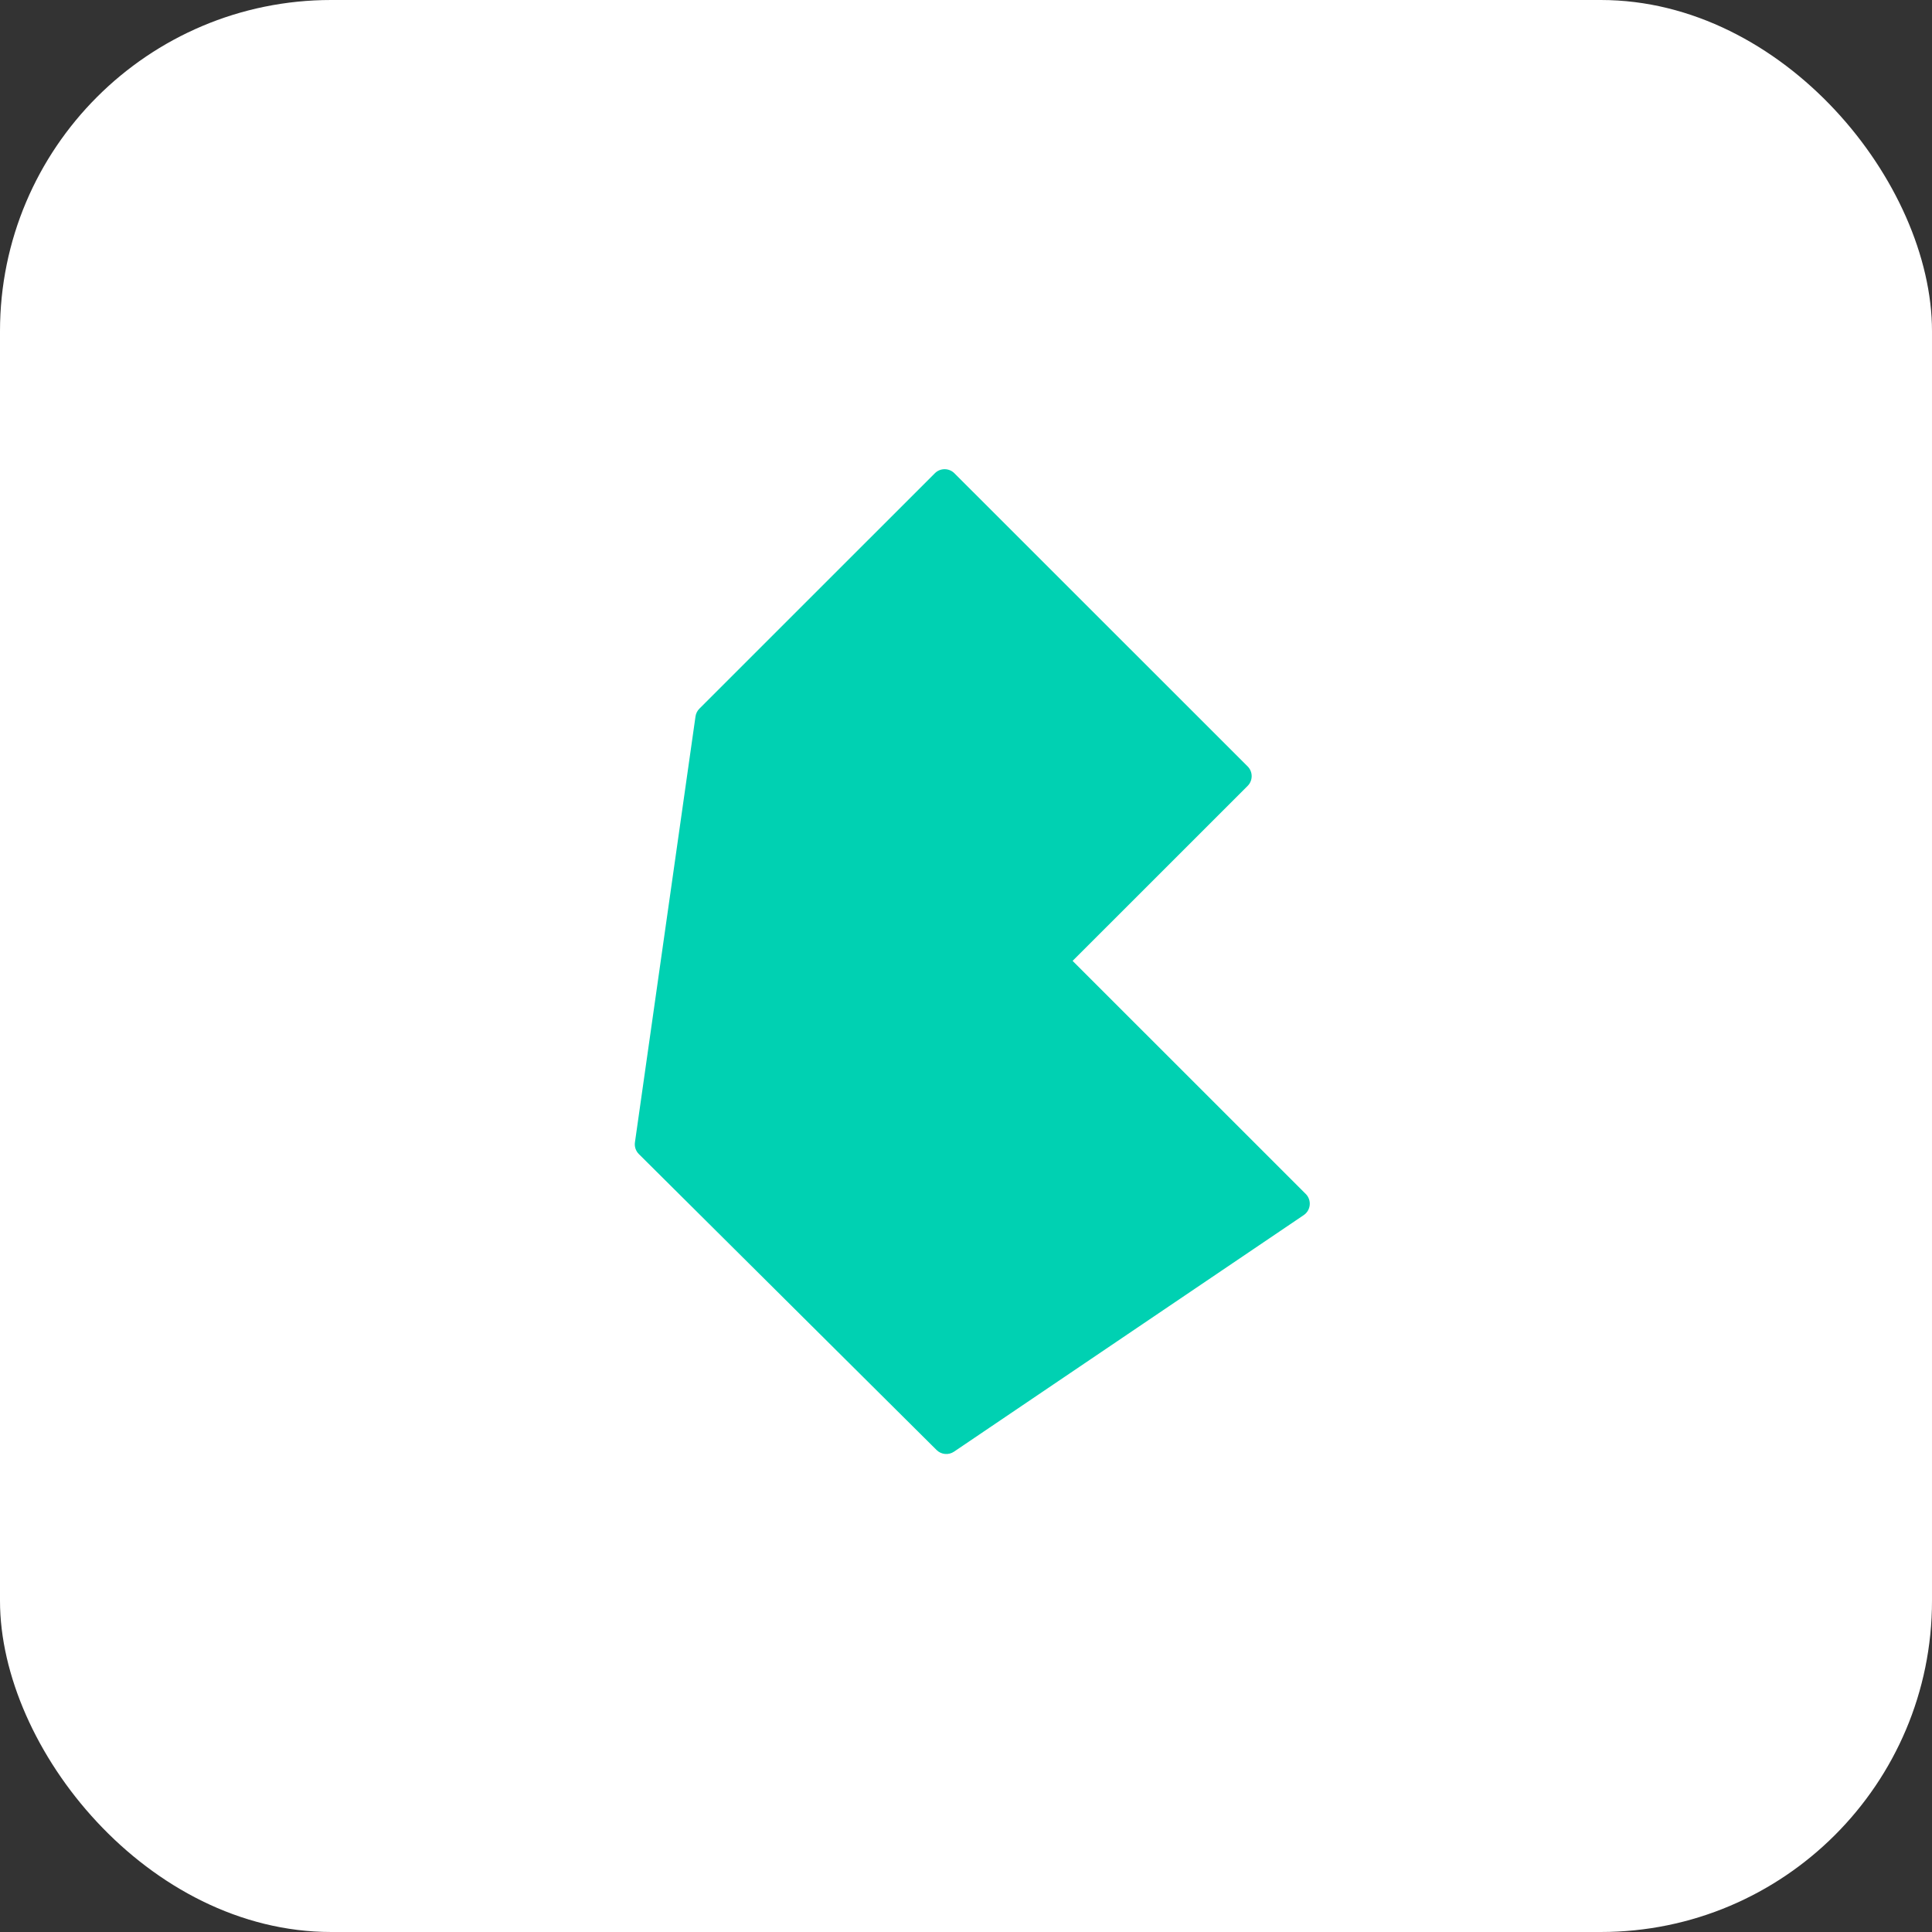
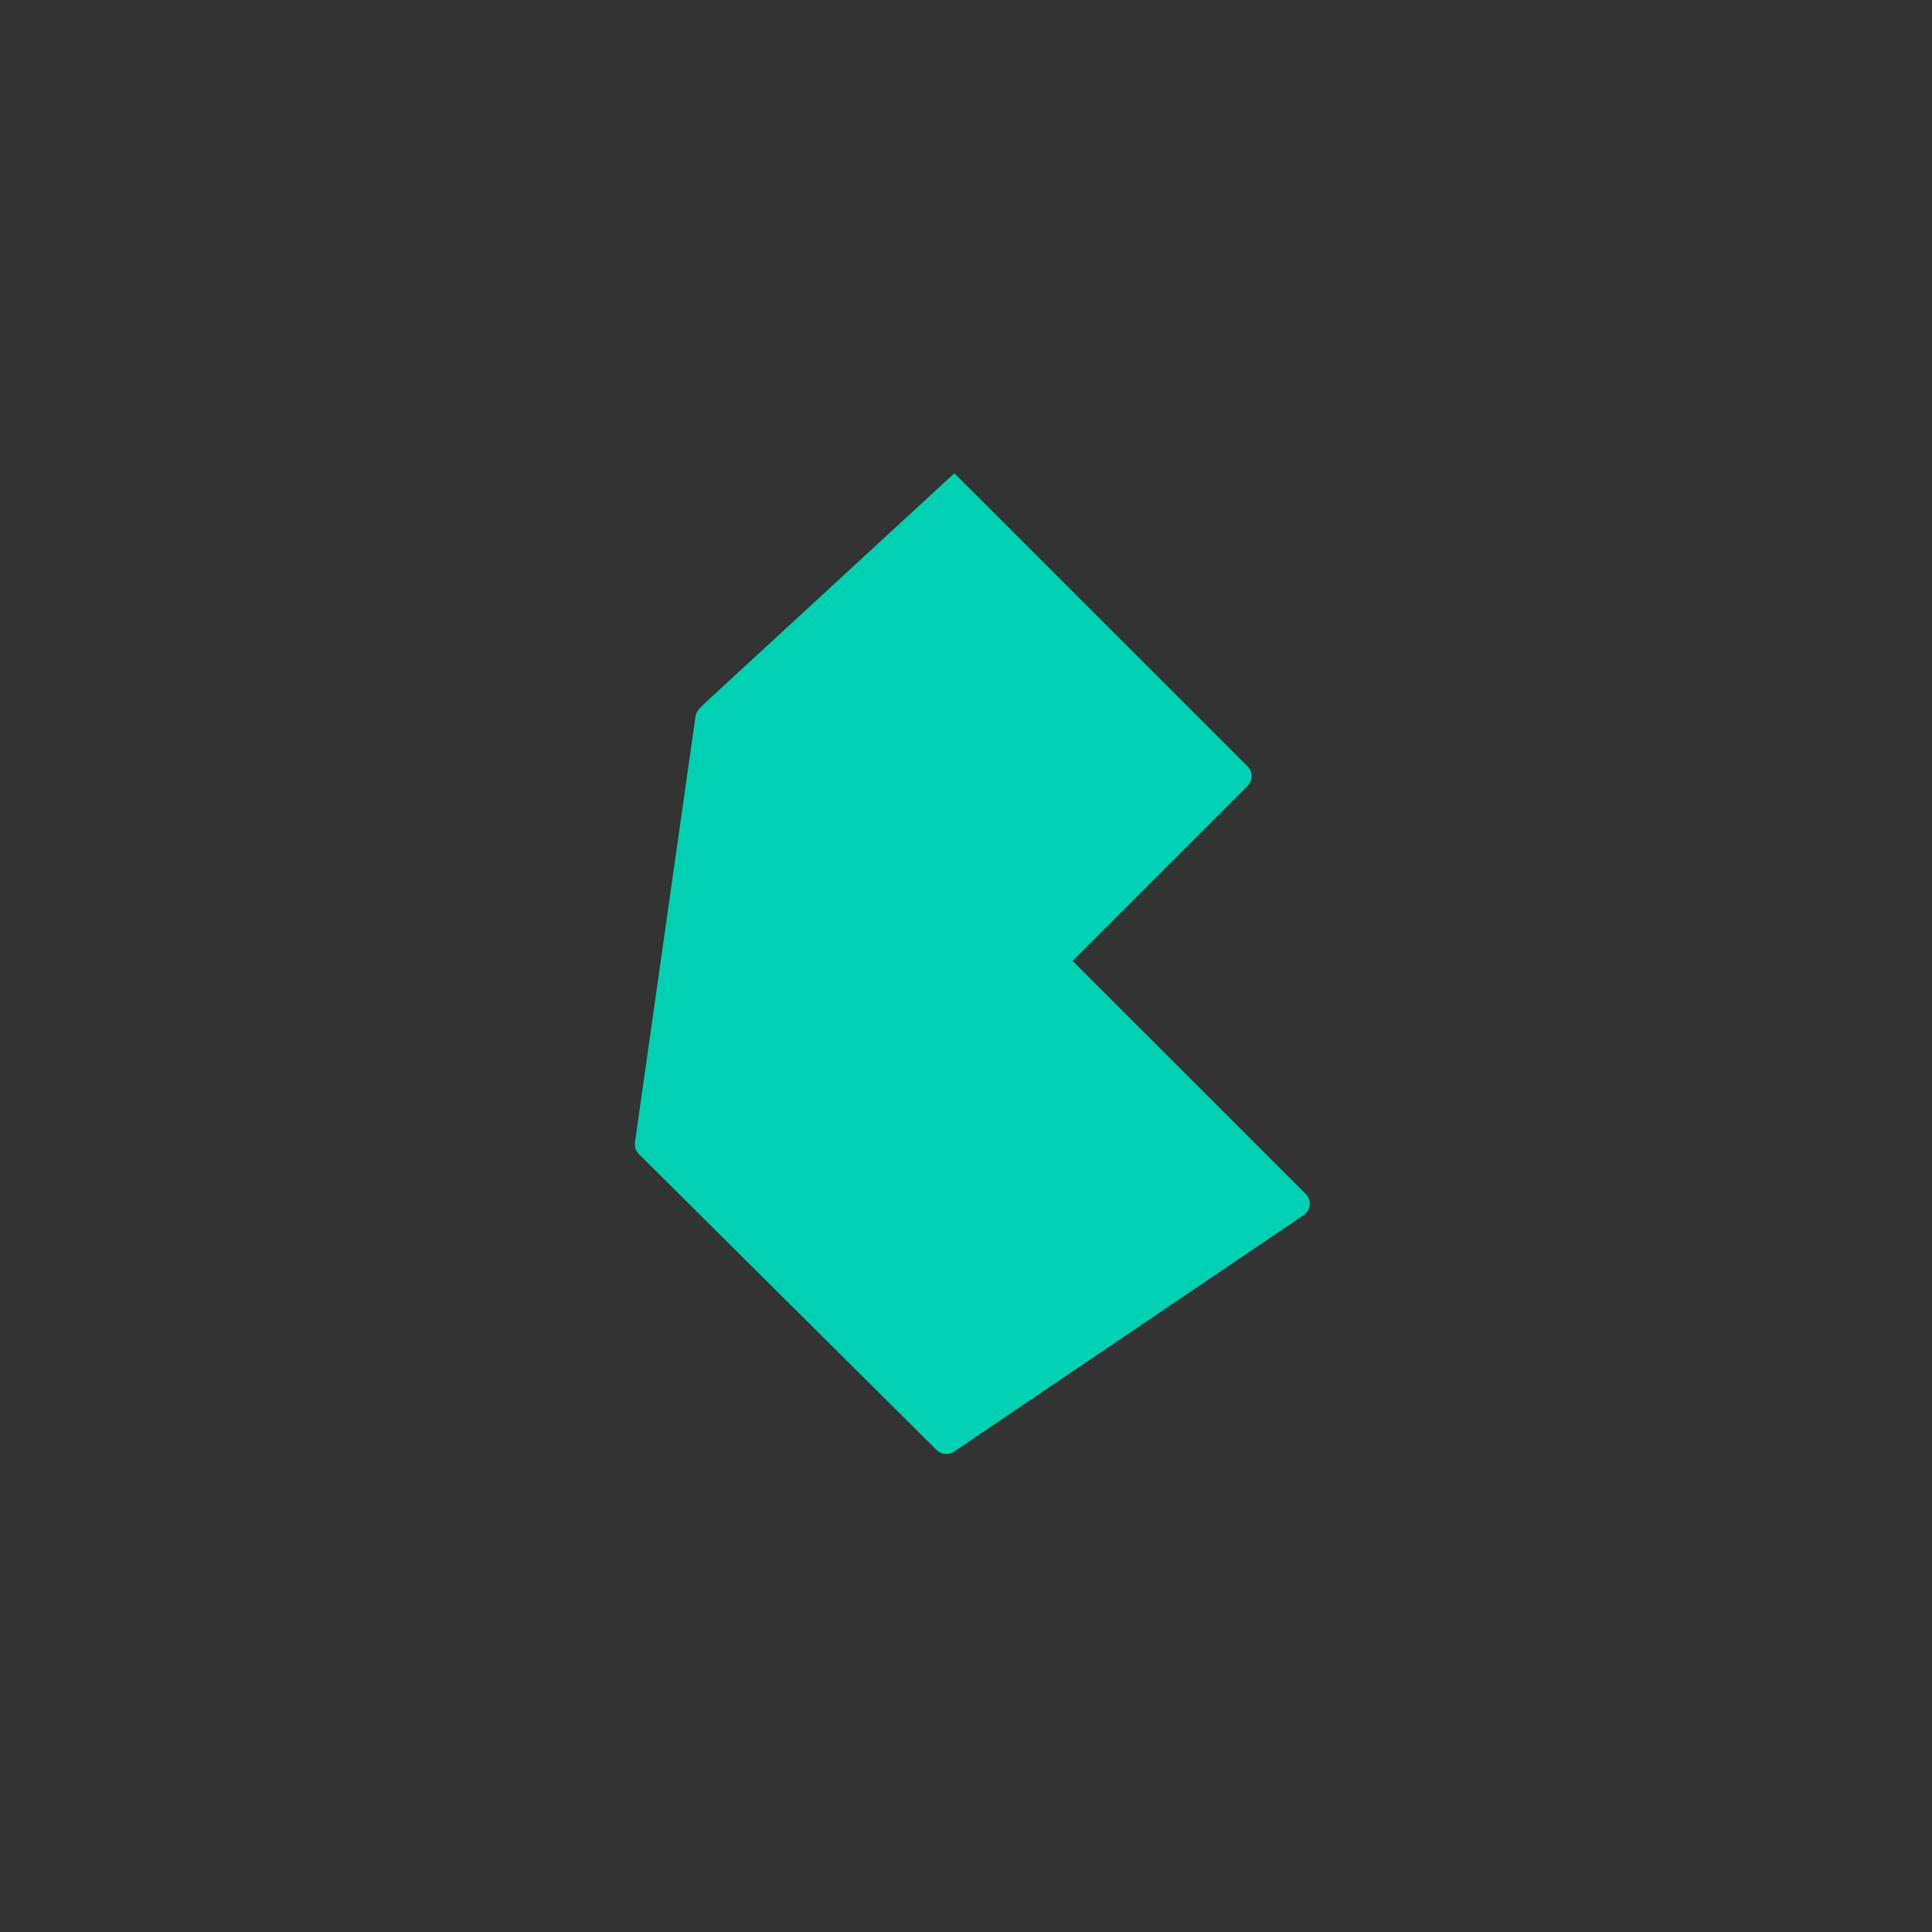
<svg xmlns="http://www.w3.org/2000/svg" width="140" height="140" viewBox="0 0 140 140" fill="none">
  <rect x="0" y="0" width="140" height="140" fill="#333333" stroke="none" />
-   <rect width="140" height="140" rx="24" fill="white" />
-   <path fill-rule="evenodd" clip-rule="evenodd" d="M69.158 34.293C68.768 33.902 68.134 33.902 67.744 34.293L51.153 50.88C51.142 50.89 51.132 50.901 51.121 50.912L50.683 51.35C50.529 51.503 50.429 51.702 50.399 51.917L46.01 82.779C45.965 83.092 46.071 83.407 46.295 83.629L67.868 105.073C68.207 105.41 68.737 105.46 69.133 105.192L94.472 88.052C94.992 87.701 95.063 86.962 94.618 86.517L77.725 69.629L90.408 56.95C90.798 56.56 90.798 55.927 90.408 55.536L69.158 34.293Z" fill="#00D1B2" />
+   <path fill-rule="evenodd" clip-rule="evenodd" d="M69.158 34.293L51.153 50.88C51.142 50.89 51.132 50.901 51.121 50.912L50.683 51.35C50.529 51.503 50.429 51.702 50.399 51.917L46.01 82.779C45.965 83.092 46.071 83.407 46.295 83.629L67.868 105.073C68.207 105.41 68.737 105.46 69.133 105.192L94.472 88.052C94.992 87.701 95.063 86.962 94.618 86.517L77.725 69.629L90.408 56.95C90.798 56.56 90.798 55.927 90.408 55.536L69.158 34.293Z" fill="#00D1B2" />
</svg>